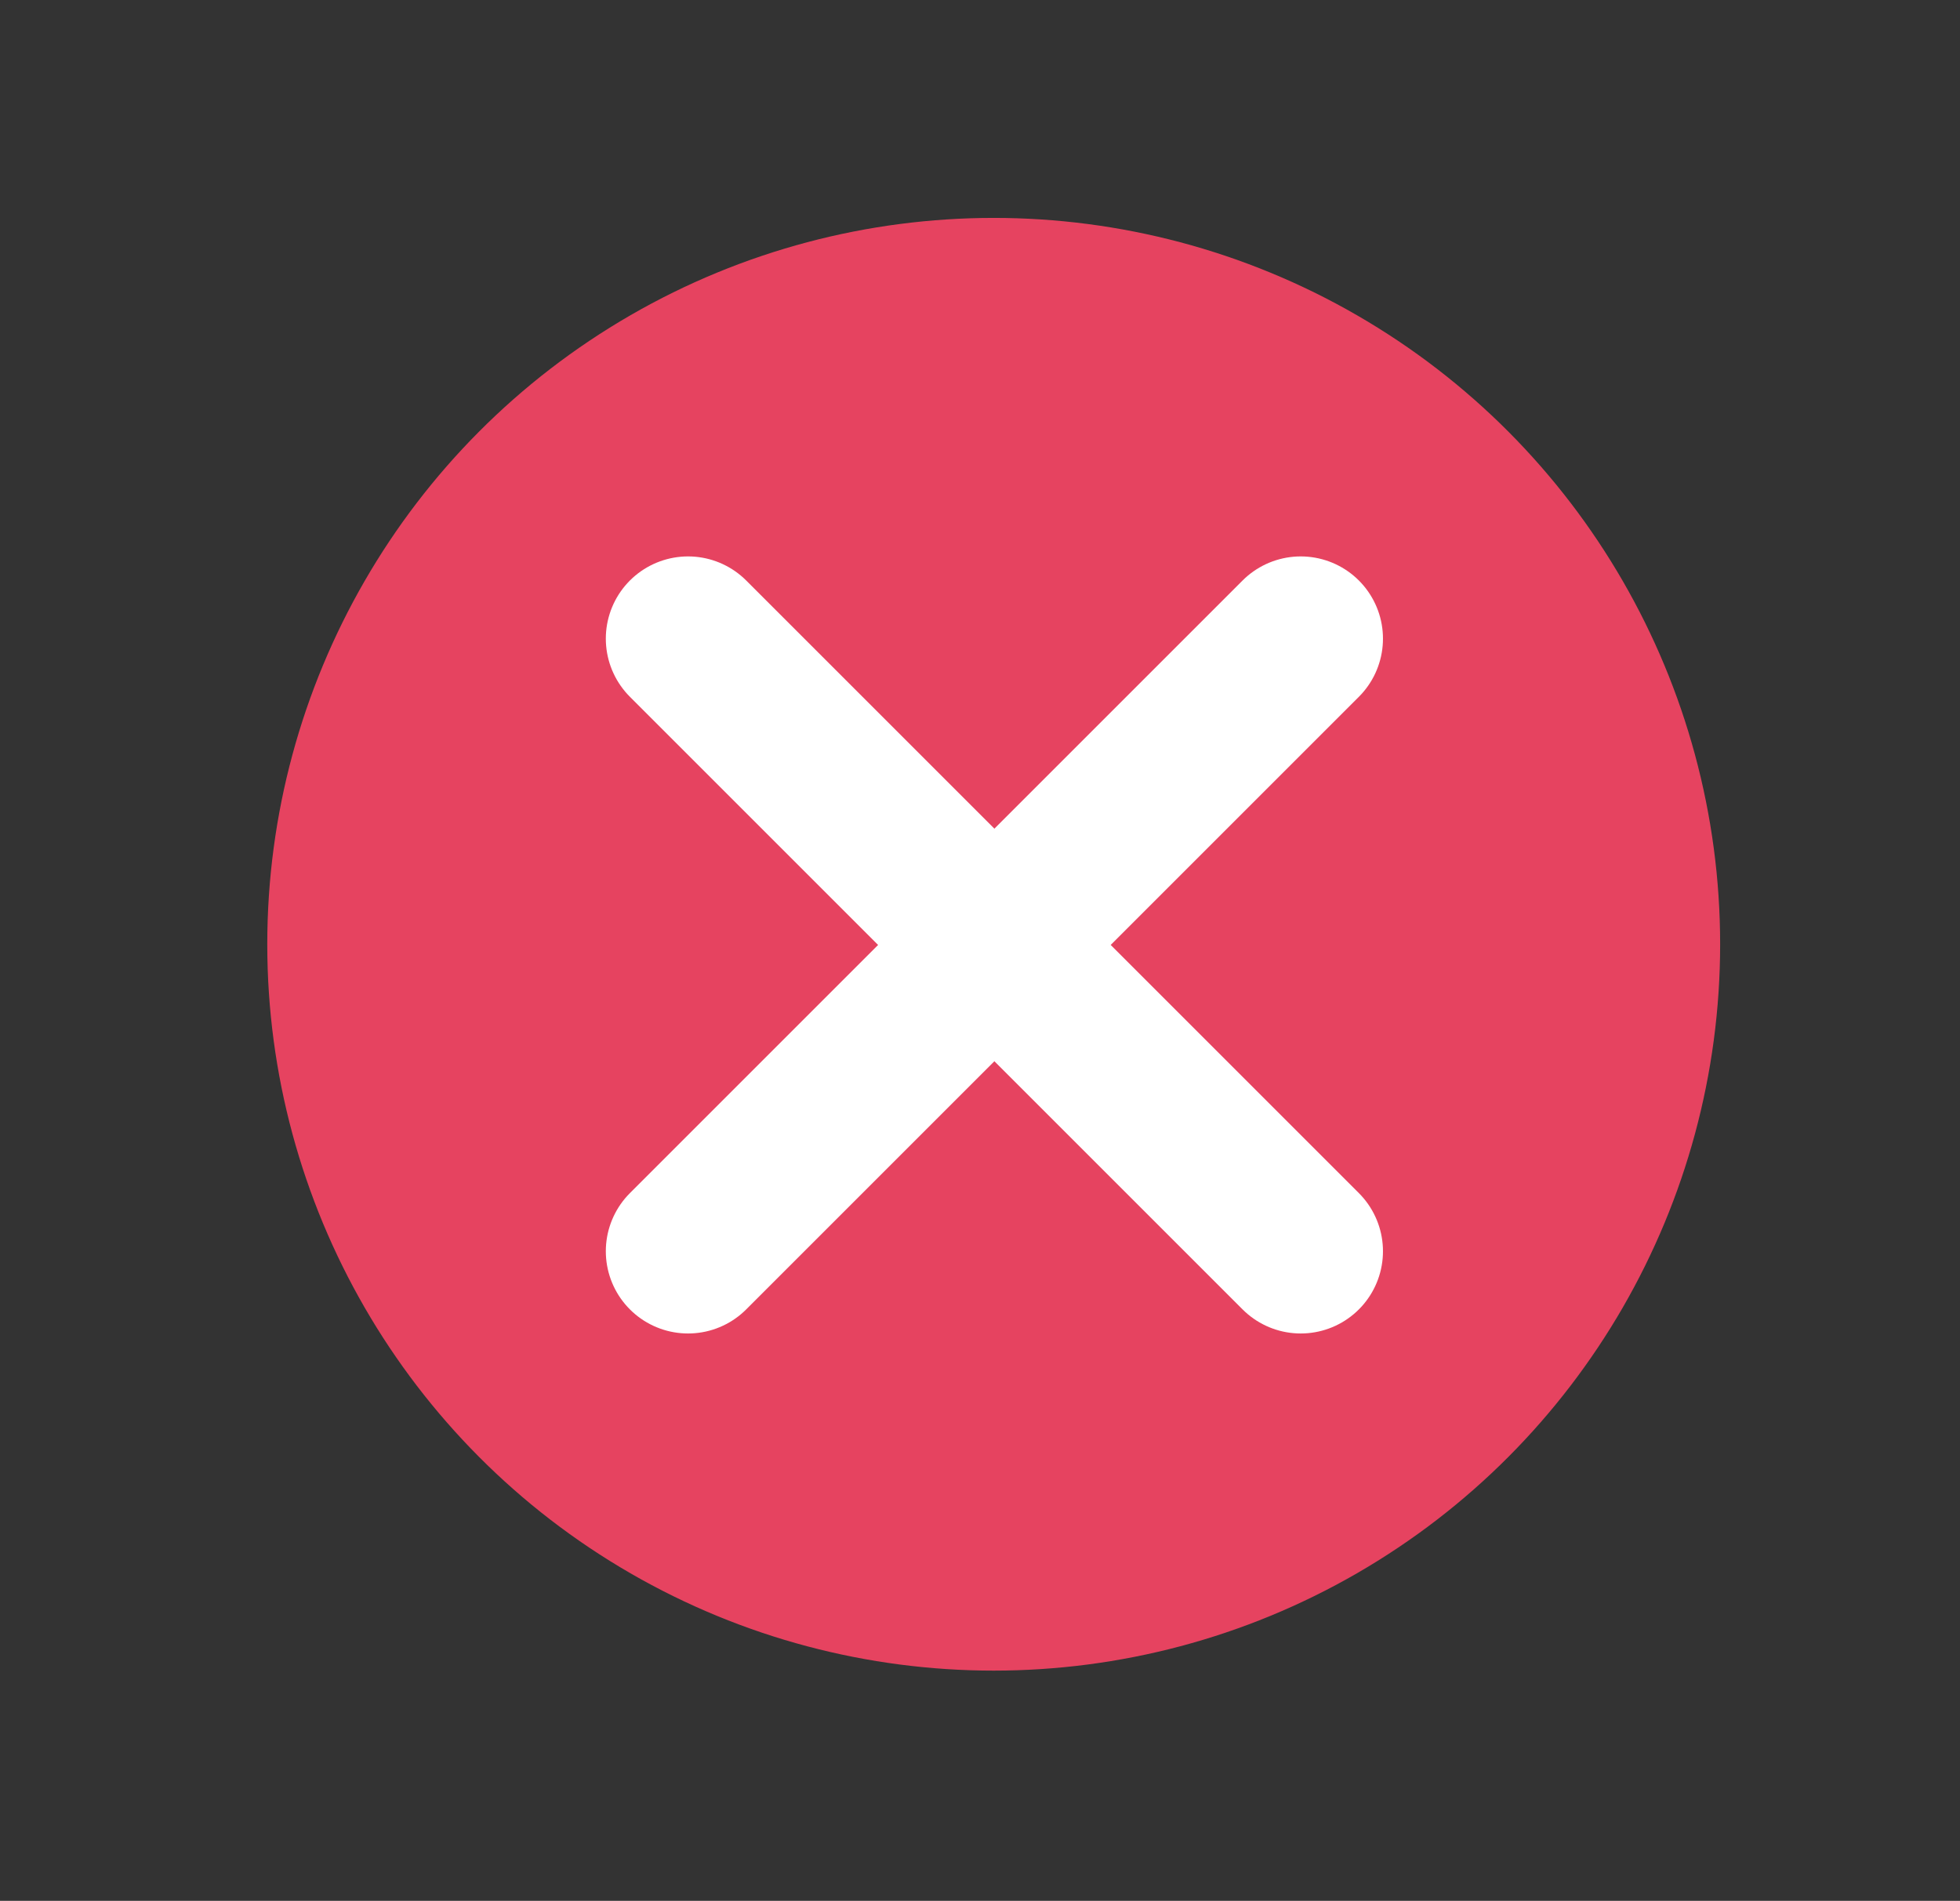
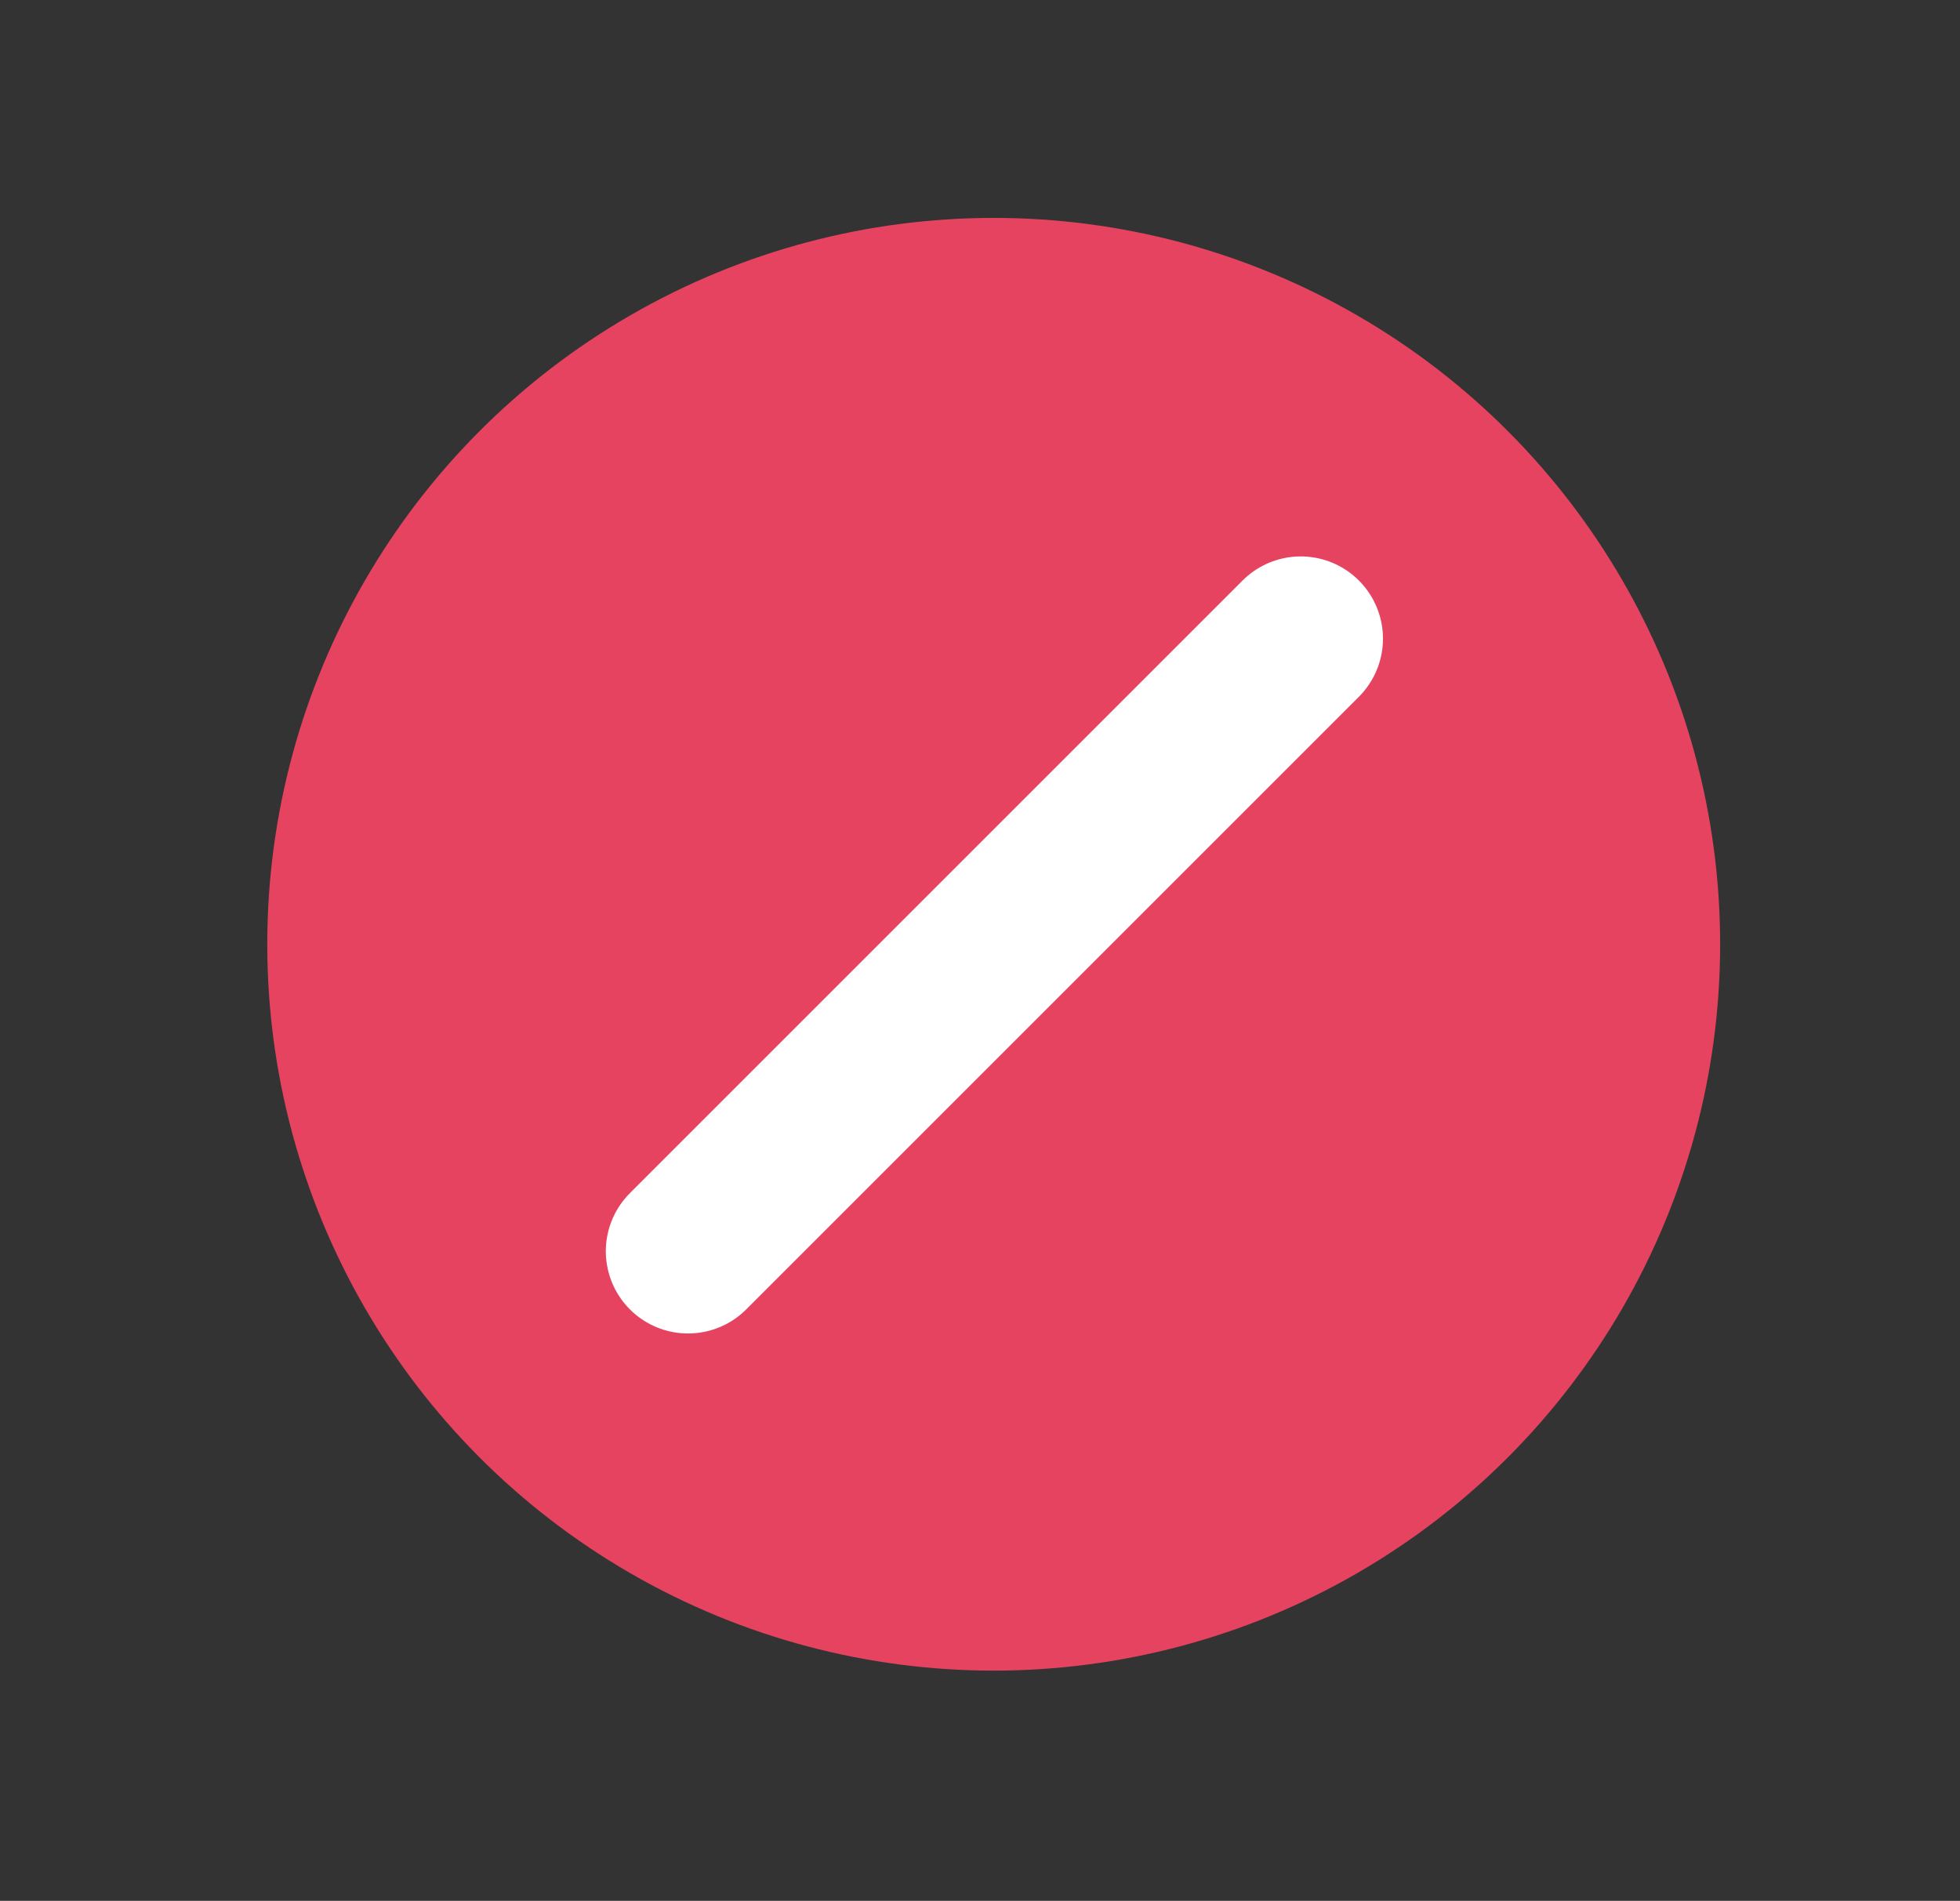
<svg xmlns="http://www.w3.org/2000/svg" id="_Слой_1" data-name="Слой 1" viewBox="0 0 14.3 13.87">
  <rect x="0" y="0" width="14.3" height="13.87" fill="#333333" stroke="none" />
  <defs>
    <style> .cls-1 { fill: #e64360; } .cls-2 { fill: none; stroke: #fff; stroke-linecap: round; stroke-miterlimit: 10; stroke-width: 1.2px; } </style>
  </defs>
  <circle class="cls-1" cx="7.25" cy="6.89" r="5.3" />
  <g>
    <line class="cls-2" x1="9.49" y1="4.66" x2="5.02" y2="9.13" />
-     <line class="cls-2" x1="9.49" y1="9.13" x2="5.02" y2="4.66" />
  </g>
</svg>